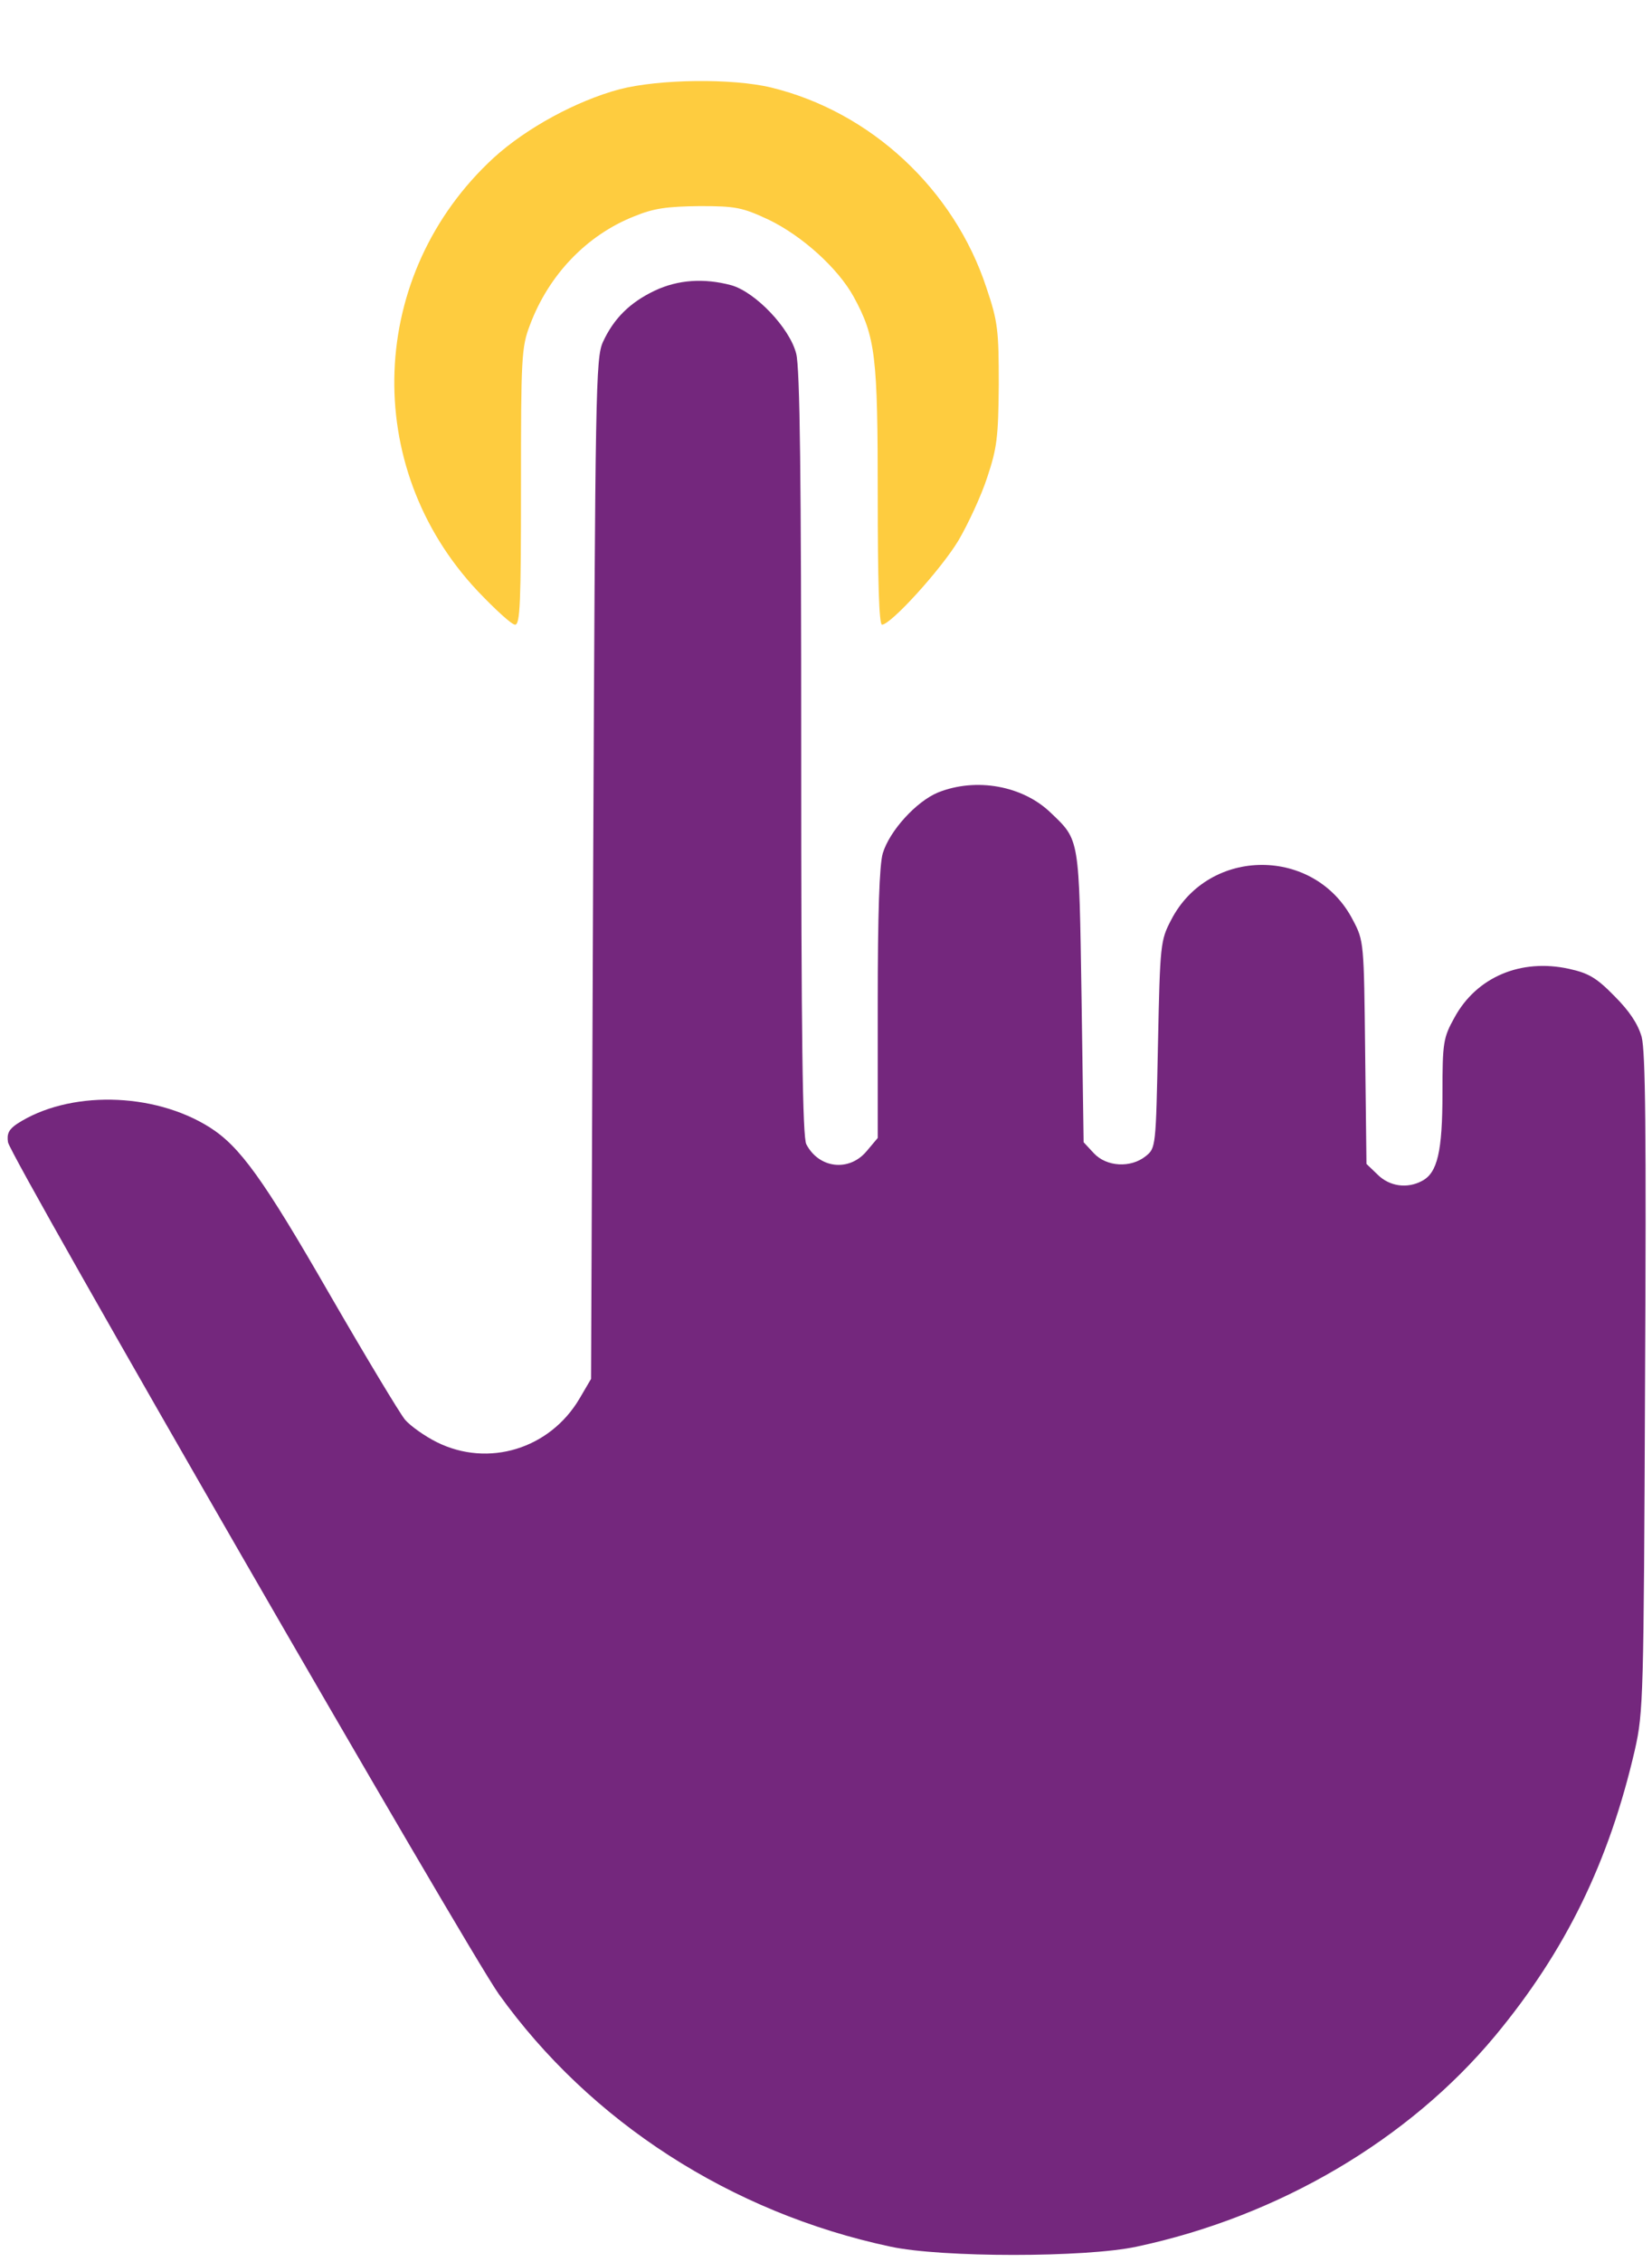
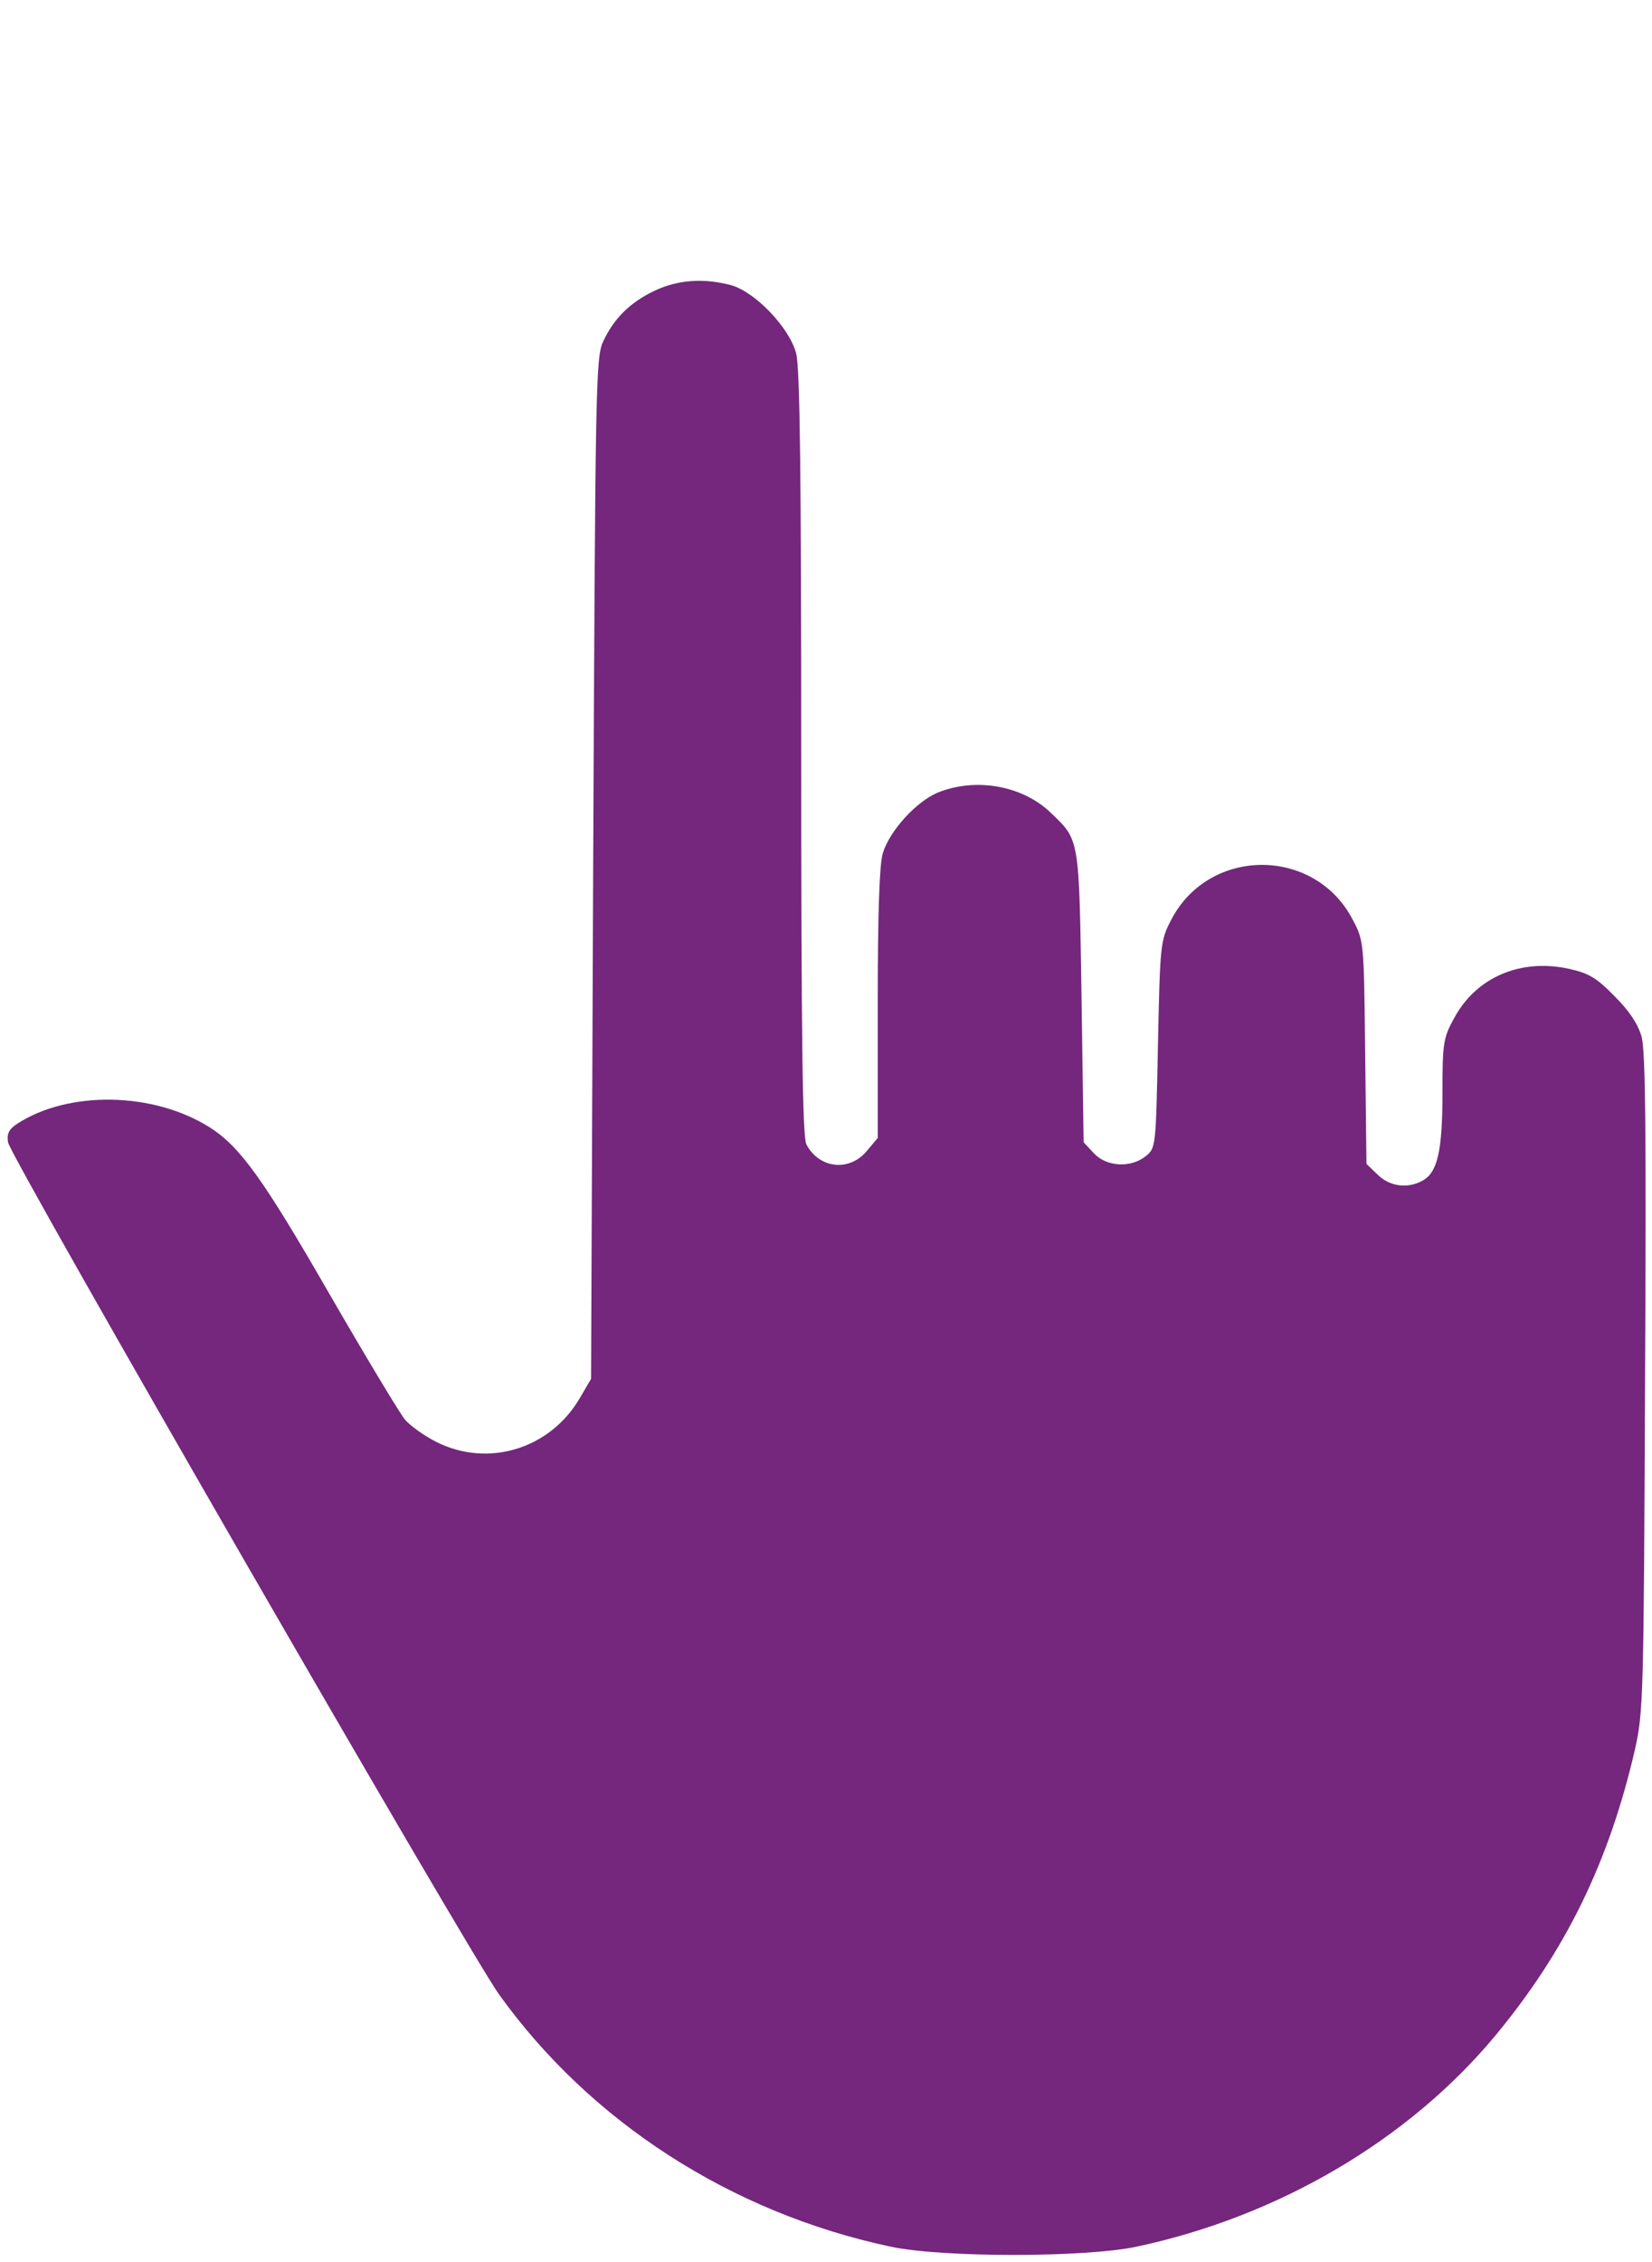
<svg xmlns="http://www.w3.org/2000/svg" width="19" height="26" viewBox="0 0 19 26" fill="none">
-   <path d="M7.126 1.026C6.632 1.158 6.056 1.47 5.68 1.812C4.229 3.145 4.146 5.363 5.494 6.794C5.694 7.004 5.885 7.18 5.924 7.18C5.983 7.18 5.992 6.921 5.992 5.592C5.992 4.112 5.997 3.99 6.095 3.736C6.31 3.16 6.749 2.701 7.296 2.486C7.521 2.393 7.673 2.374 8.044 2.369C8.464 2.369 8.537 2.384 8.84 2.525C9.226 2.711 9.636 3.082 9.817 3.409C10.071 3.873 10.095 4.093 10.095 5.7C10.095 6.672 10.11 7.18 10.144 7.18C10.246 7.18 10.823 6.545 11.023 6.213C11.135 6.022 11.287 5.695 11.355 5.485C11.467 5.148 11.482 5.026 11.487 4.42C11.487 3.795 11.477 3.697 11.345 3.307C10.974 2.178 10.017 1.285 8.869 1.006C8.425 0.899 7.585 0.908 7.126 1.026Z" fill="#FECC3F" />
  <path d="M7.53 3.341C7.242 3.478 7.057 3.664 6.934 3.932C6.851 4.118 6.847 4.474 6.822 9.988L6.798 15.849L6.666 16.074C6.324 16.655 5.616 16.87 5.025 16.577C4.888 16.509 4.722 16.392 4.658 16.318C4.595 16.24 4.204 15.591 3.789 14.873C3.027 13.549 2.759 13.178 2.412 12.958C1.762 12.548 0.785 12.533 0.194 12.919C0.102 12.982 0.077 13.031 0.092 13.129C0.116 13.295 5.372 22.409 5.738 22.922C6.788 24.387 8.405 25.432 10.241 25.823C10.832 25.95 12.483 25.95 13.074 25.823C14.705 25.476 16.2 24.597 17.196 23.4C18.007 22.423 18.505 21.403 18.803 20.113C18.901 19.678 18.905 19.512 18.92 15.898C18.935 12.987 18.925 12.089 18.881 11.918C18.837 11.766 18.739 11.62 18.568 11.449C18.363 11.239 18.27 11.185 18.046 11.136C17.494 11.014 16.981 11.229 16.727 11.698C16.6 11.927 16.59 11.981 16.59 12.567C16.59 13.236 16.532 13.481 16.356 13.573C16.185 13.666 15.98 13.637 15.843 13.5L15.716 13.378L15.701 12.098C15.687 10.833 15.687 10.814 15.56 10.575C15.125 9.73 13.904 9.73 13.469 10.575C13.347 10.809 13.342 10.848 13.318 12.006C13.294 13.183 13.294 13.197 13.176 13.29C13.005 13.427 12.727 13.412 12.581 13.256L12.463 13.129L12.439 11.463C12.41 9.622 12.419 9.661 12.087 9.344C11.765 9.031 11.228 8.933 10.788 9.109C10.539 9.212 10.231 9.549 10.153 9.808C10.114 9.94 10.095 10.501 10.095 11.542V13.08L9.967 13.232C9.767 13.471 9.42 13.432 9.274 13.153C9.23 13.075 9.215 11.903 9.215 8.67C9.215 5.495 9.201 4.23 9.157 4.064C9.083 3.771 8.688 3.356 8.409 3.278C8.097 3.195 7.799 3.214 7.53 3.341Z" fill="#74277D" />
</svg>